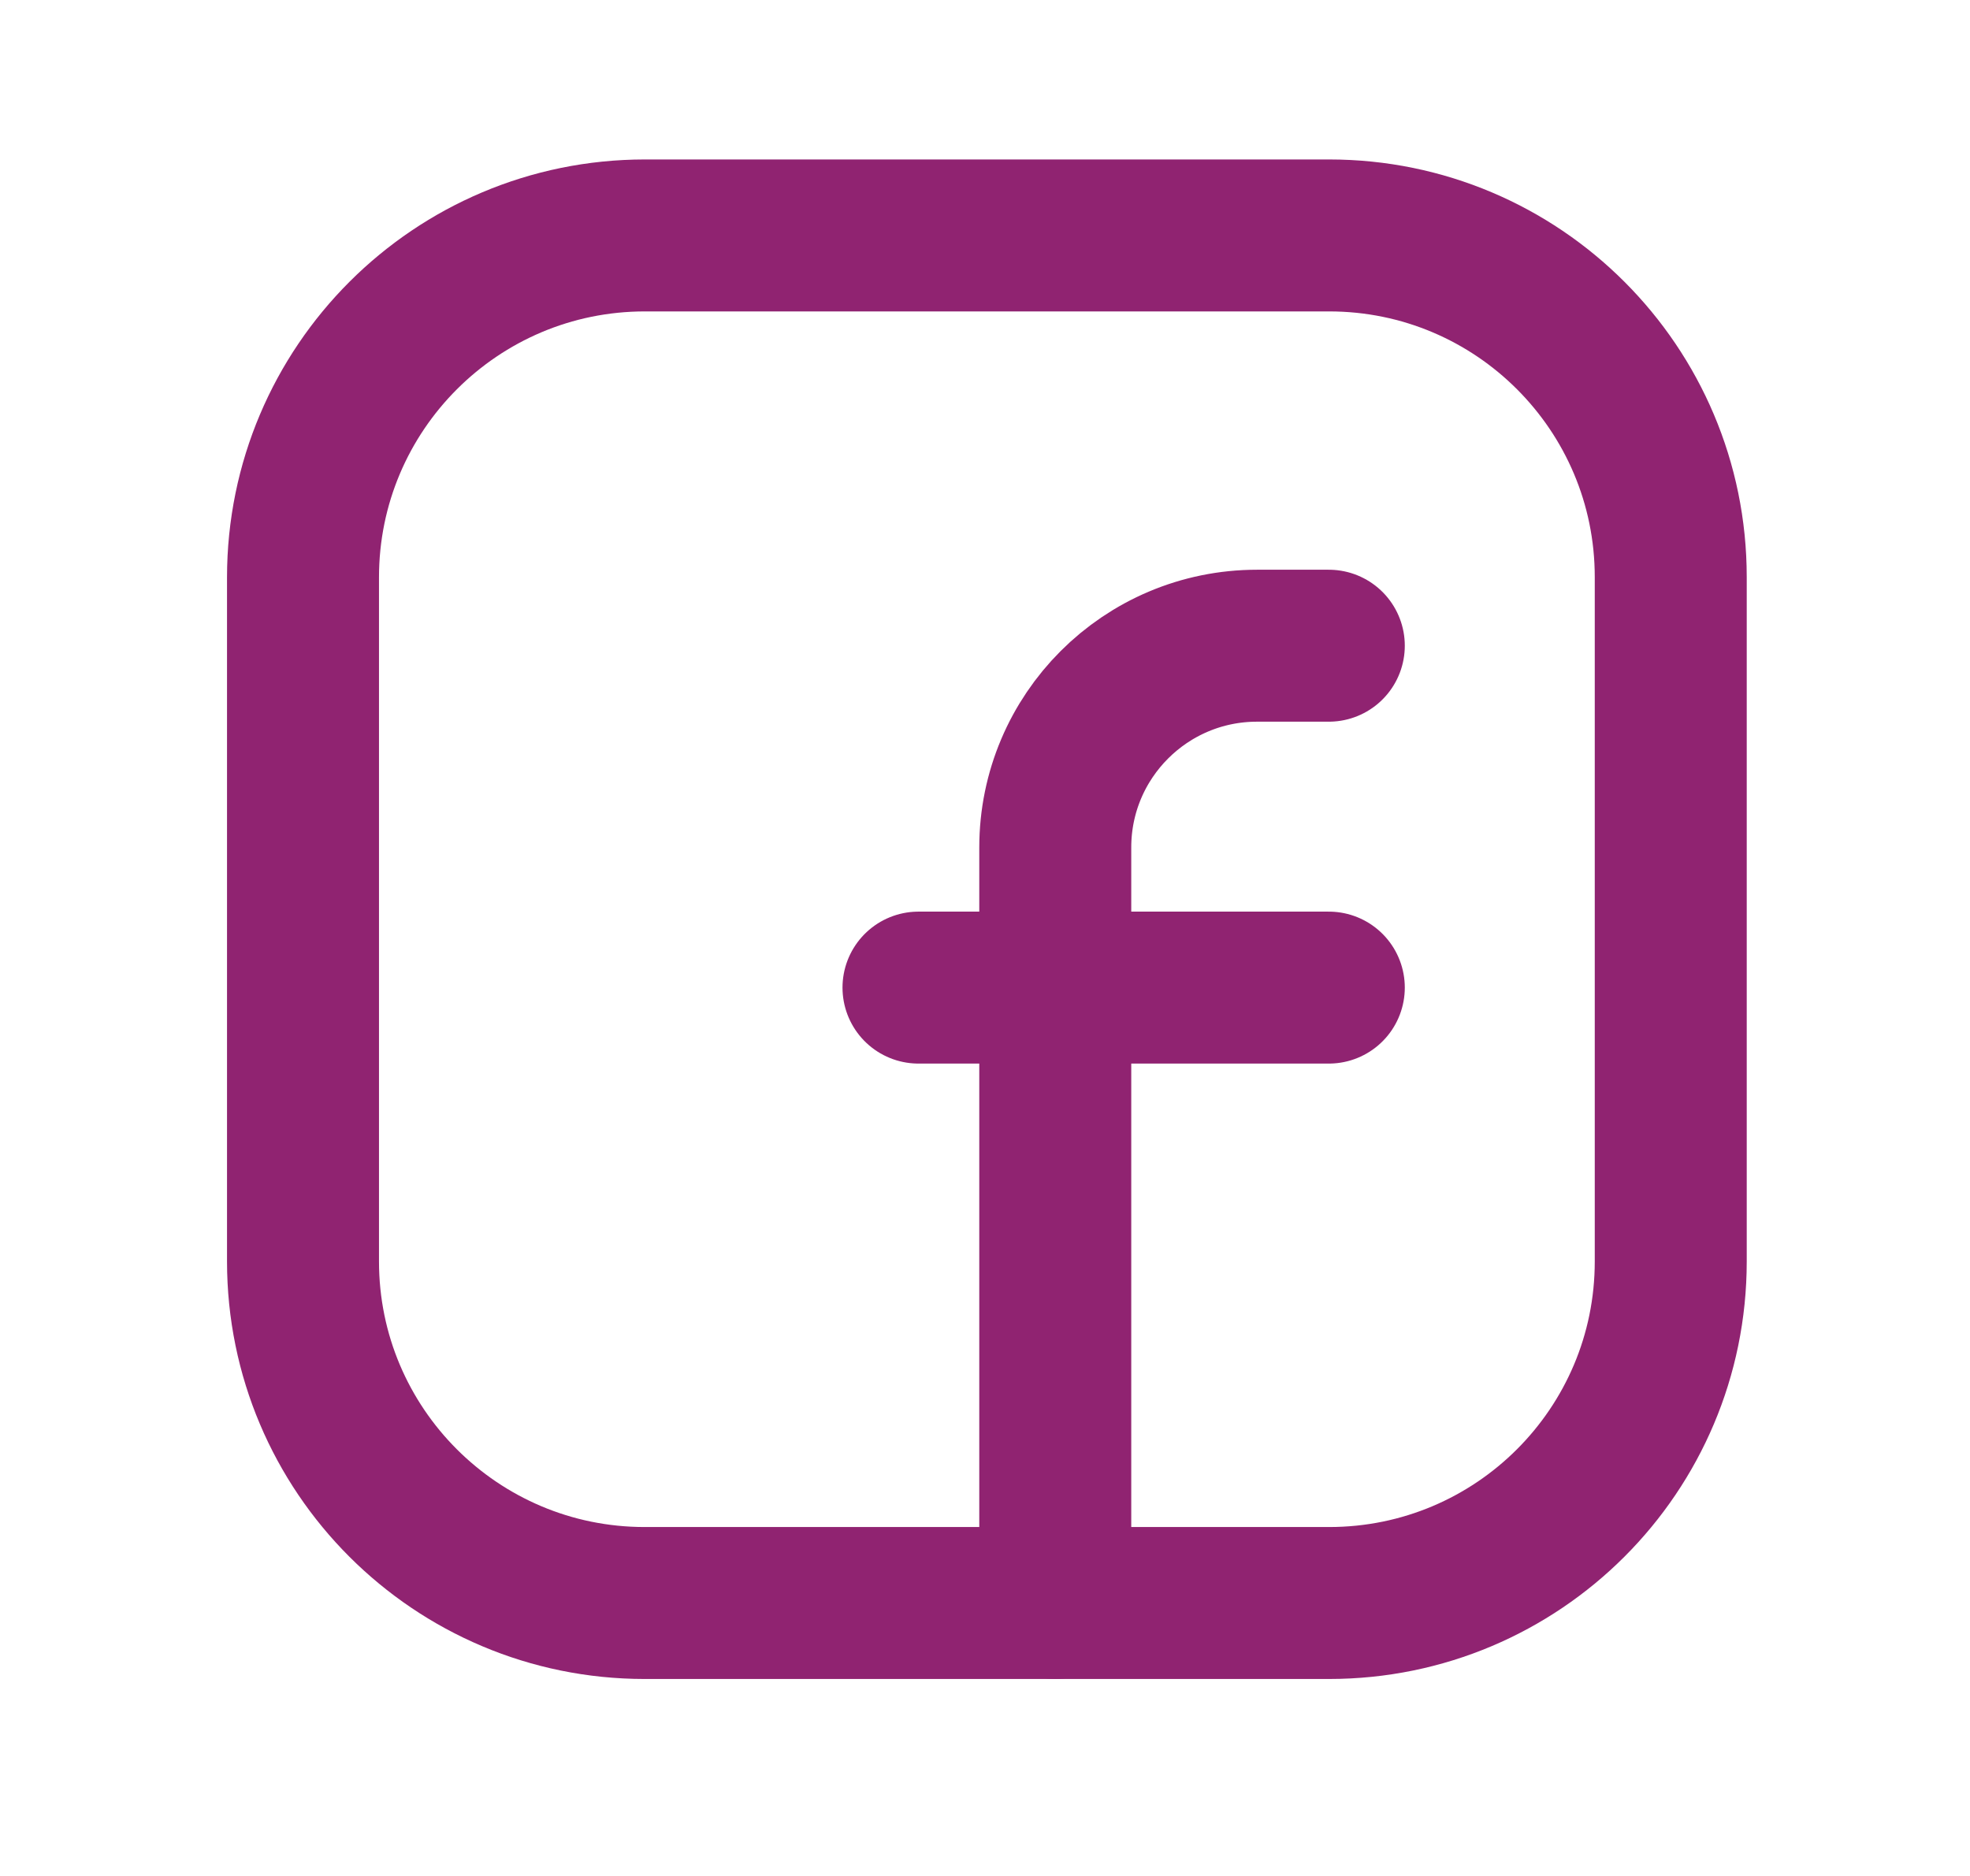
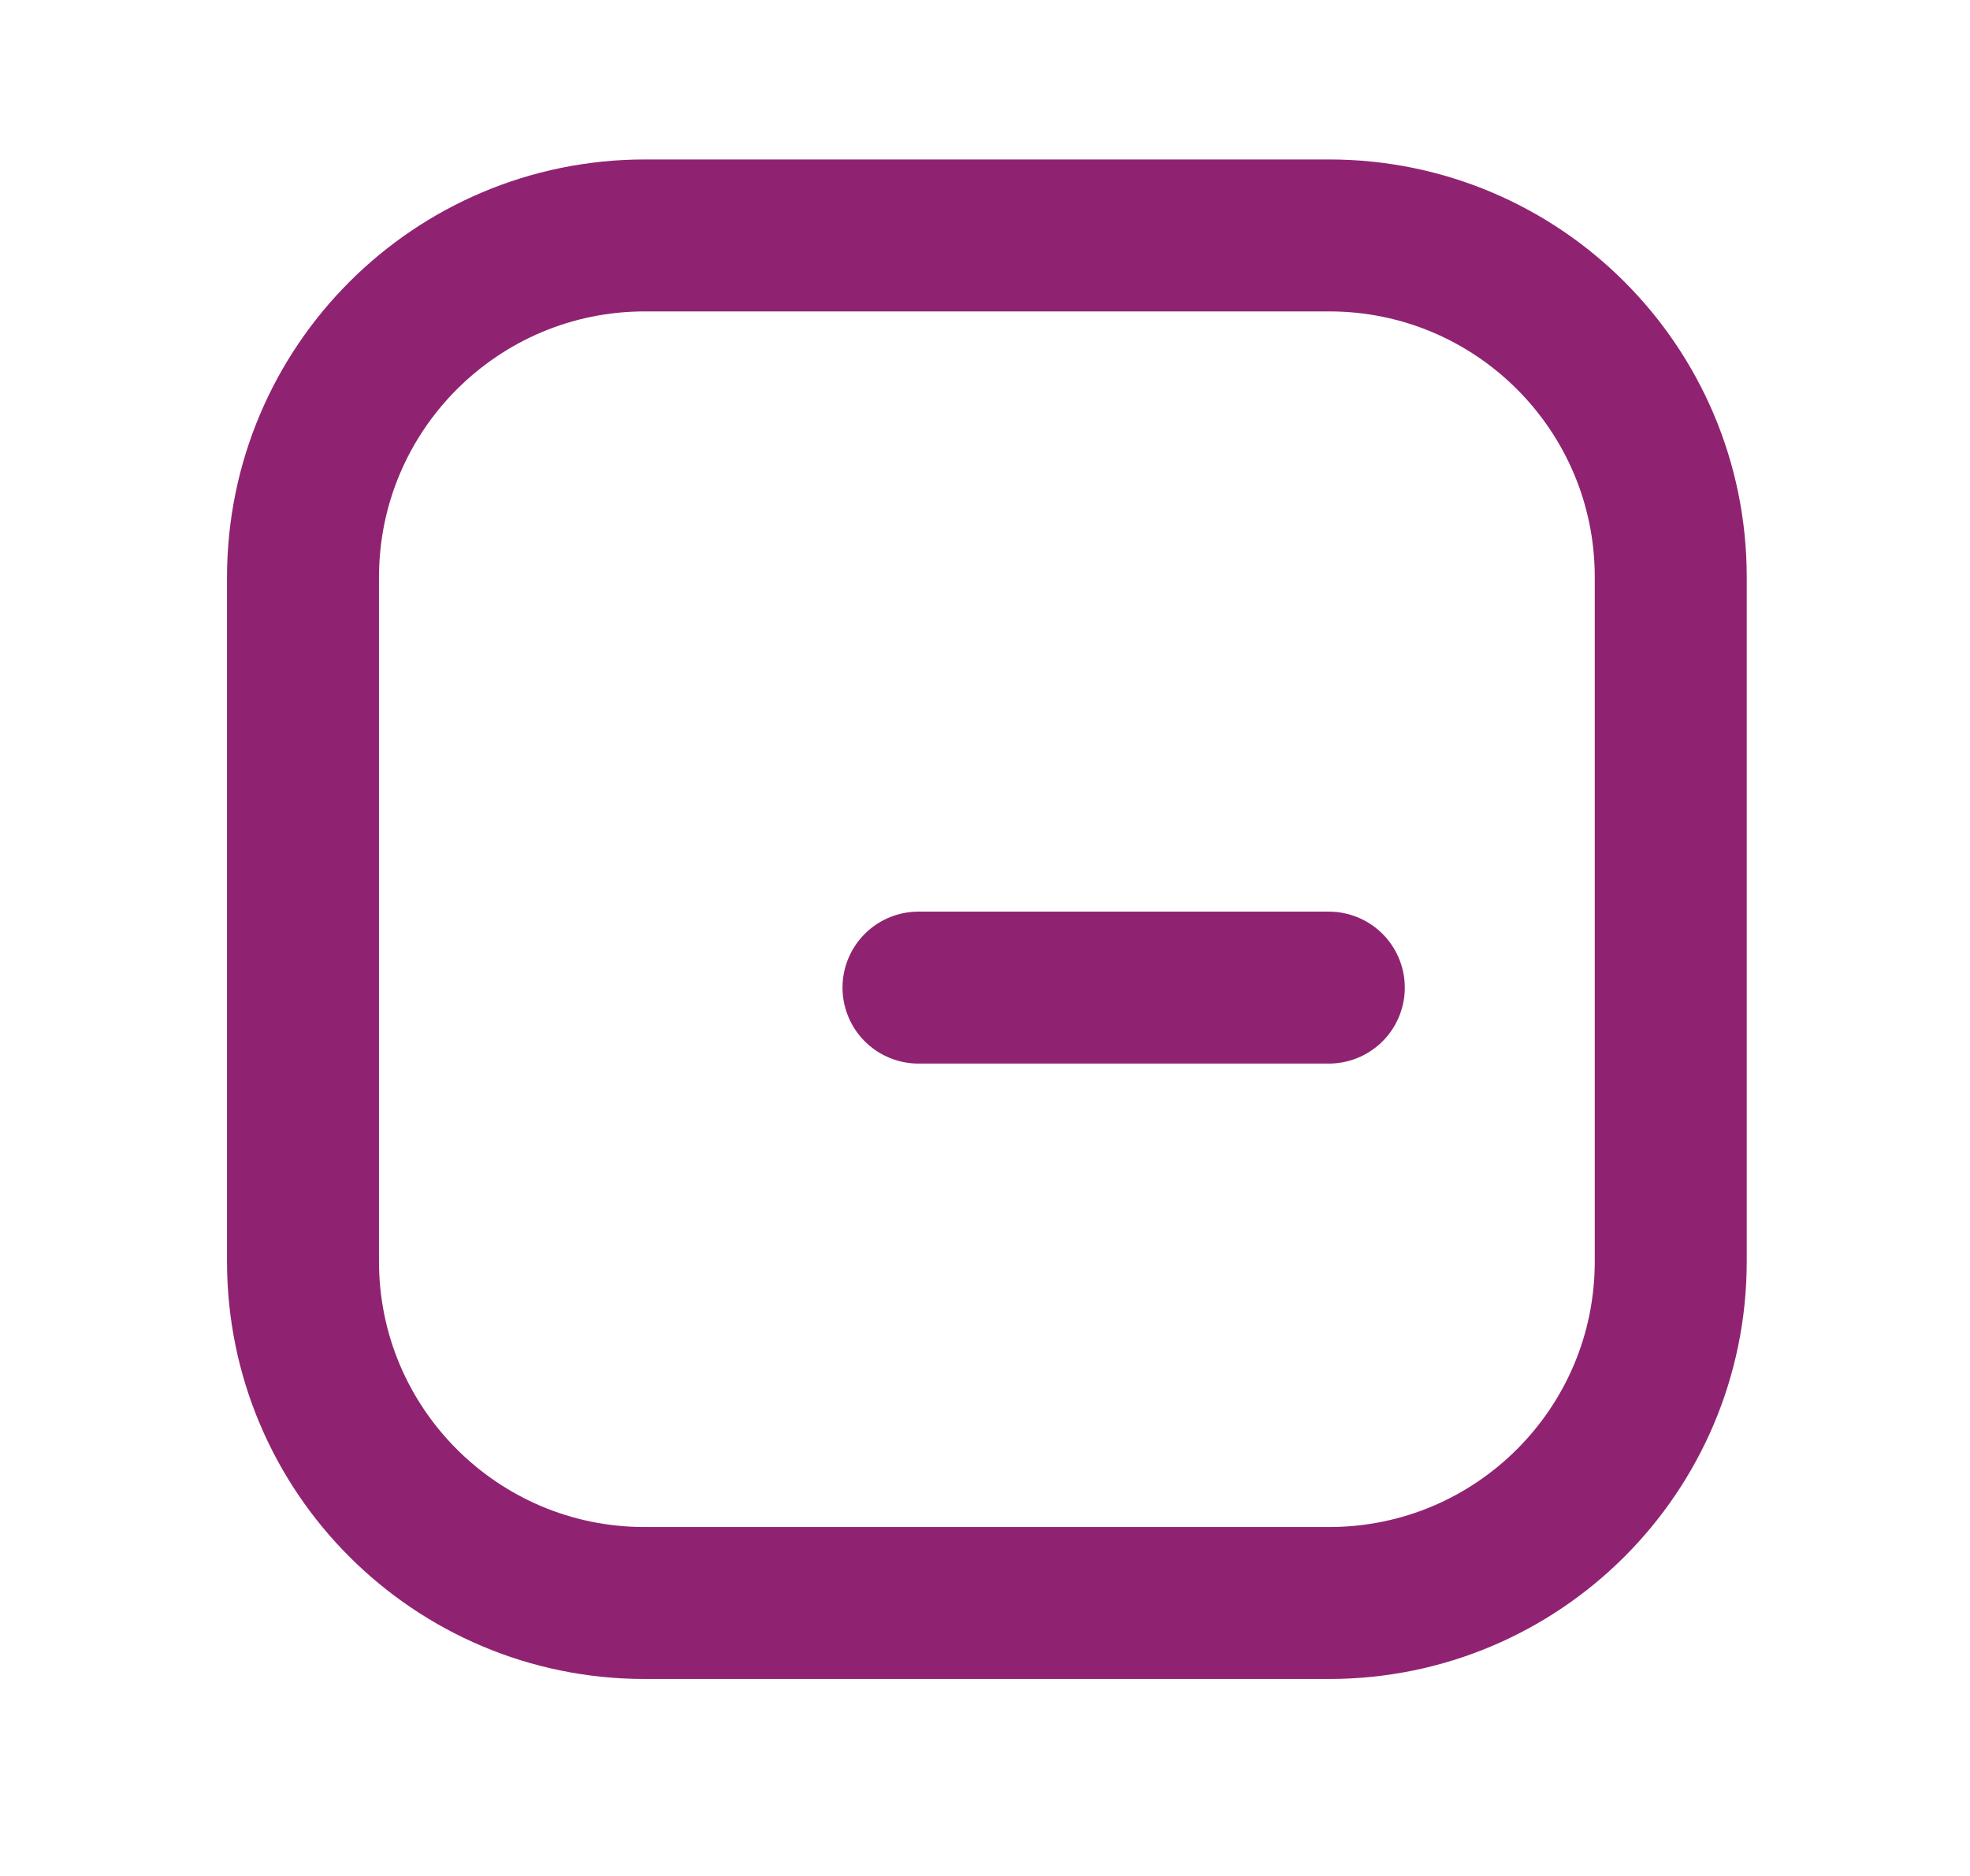
<svg xmlns="http://www.w3.org/2000/svg" width="21" height="20" viewBox="0 0 21 20" fill="none">
-   <path fill-rule="evenodd" clip-rule="evenodd" d="M6.875 2.51H14.168C16.18 2.51 17.81 4.141 17.81 6.152V13.449C17.81 15.46 16.18 17.09 14.168 17.09H6.872C4.861 17.09 3.23 15.46 3.23 13.448V6.155C3.23 4.142 4.862 2.51 6.875 2.51V2.51Z" stroke="#902371" stroke-width="1.62" stroke-linecap="round" stroke-linejoin="round" />
+   <path fill-rule="evenodd" clip-rule="evenodd" d="M6.875 2.51H14.168C16.18 2.51 17.81 4.141 17.81 6.152V13.449C17.81 15.46 16.18 17.09 14.168 17.09H6.872C4.861 17.09 3.23 15.46 3.23 13.448V6.155C3.23 4.142 4.862 2.51 6.875 2.51Z" stroke="#902371" stroke-width="1.62" stroke-linecap="round" stroke-linejoin="round" />
  <path d="M9.791 10.529H14.165" stroke="#902371" stroke-width="1.62" stroke-linecap="round" stroke-linejoin="round" />
-   <path d="M14.165 6.884H13.4C12.212 6.884 11.249 7.847 11.249 9.035V9.8V17.09" stroke="#902371" stroke-width="1.62" stroke-linecap="round" stroke-linejoin="round" />
</svg>